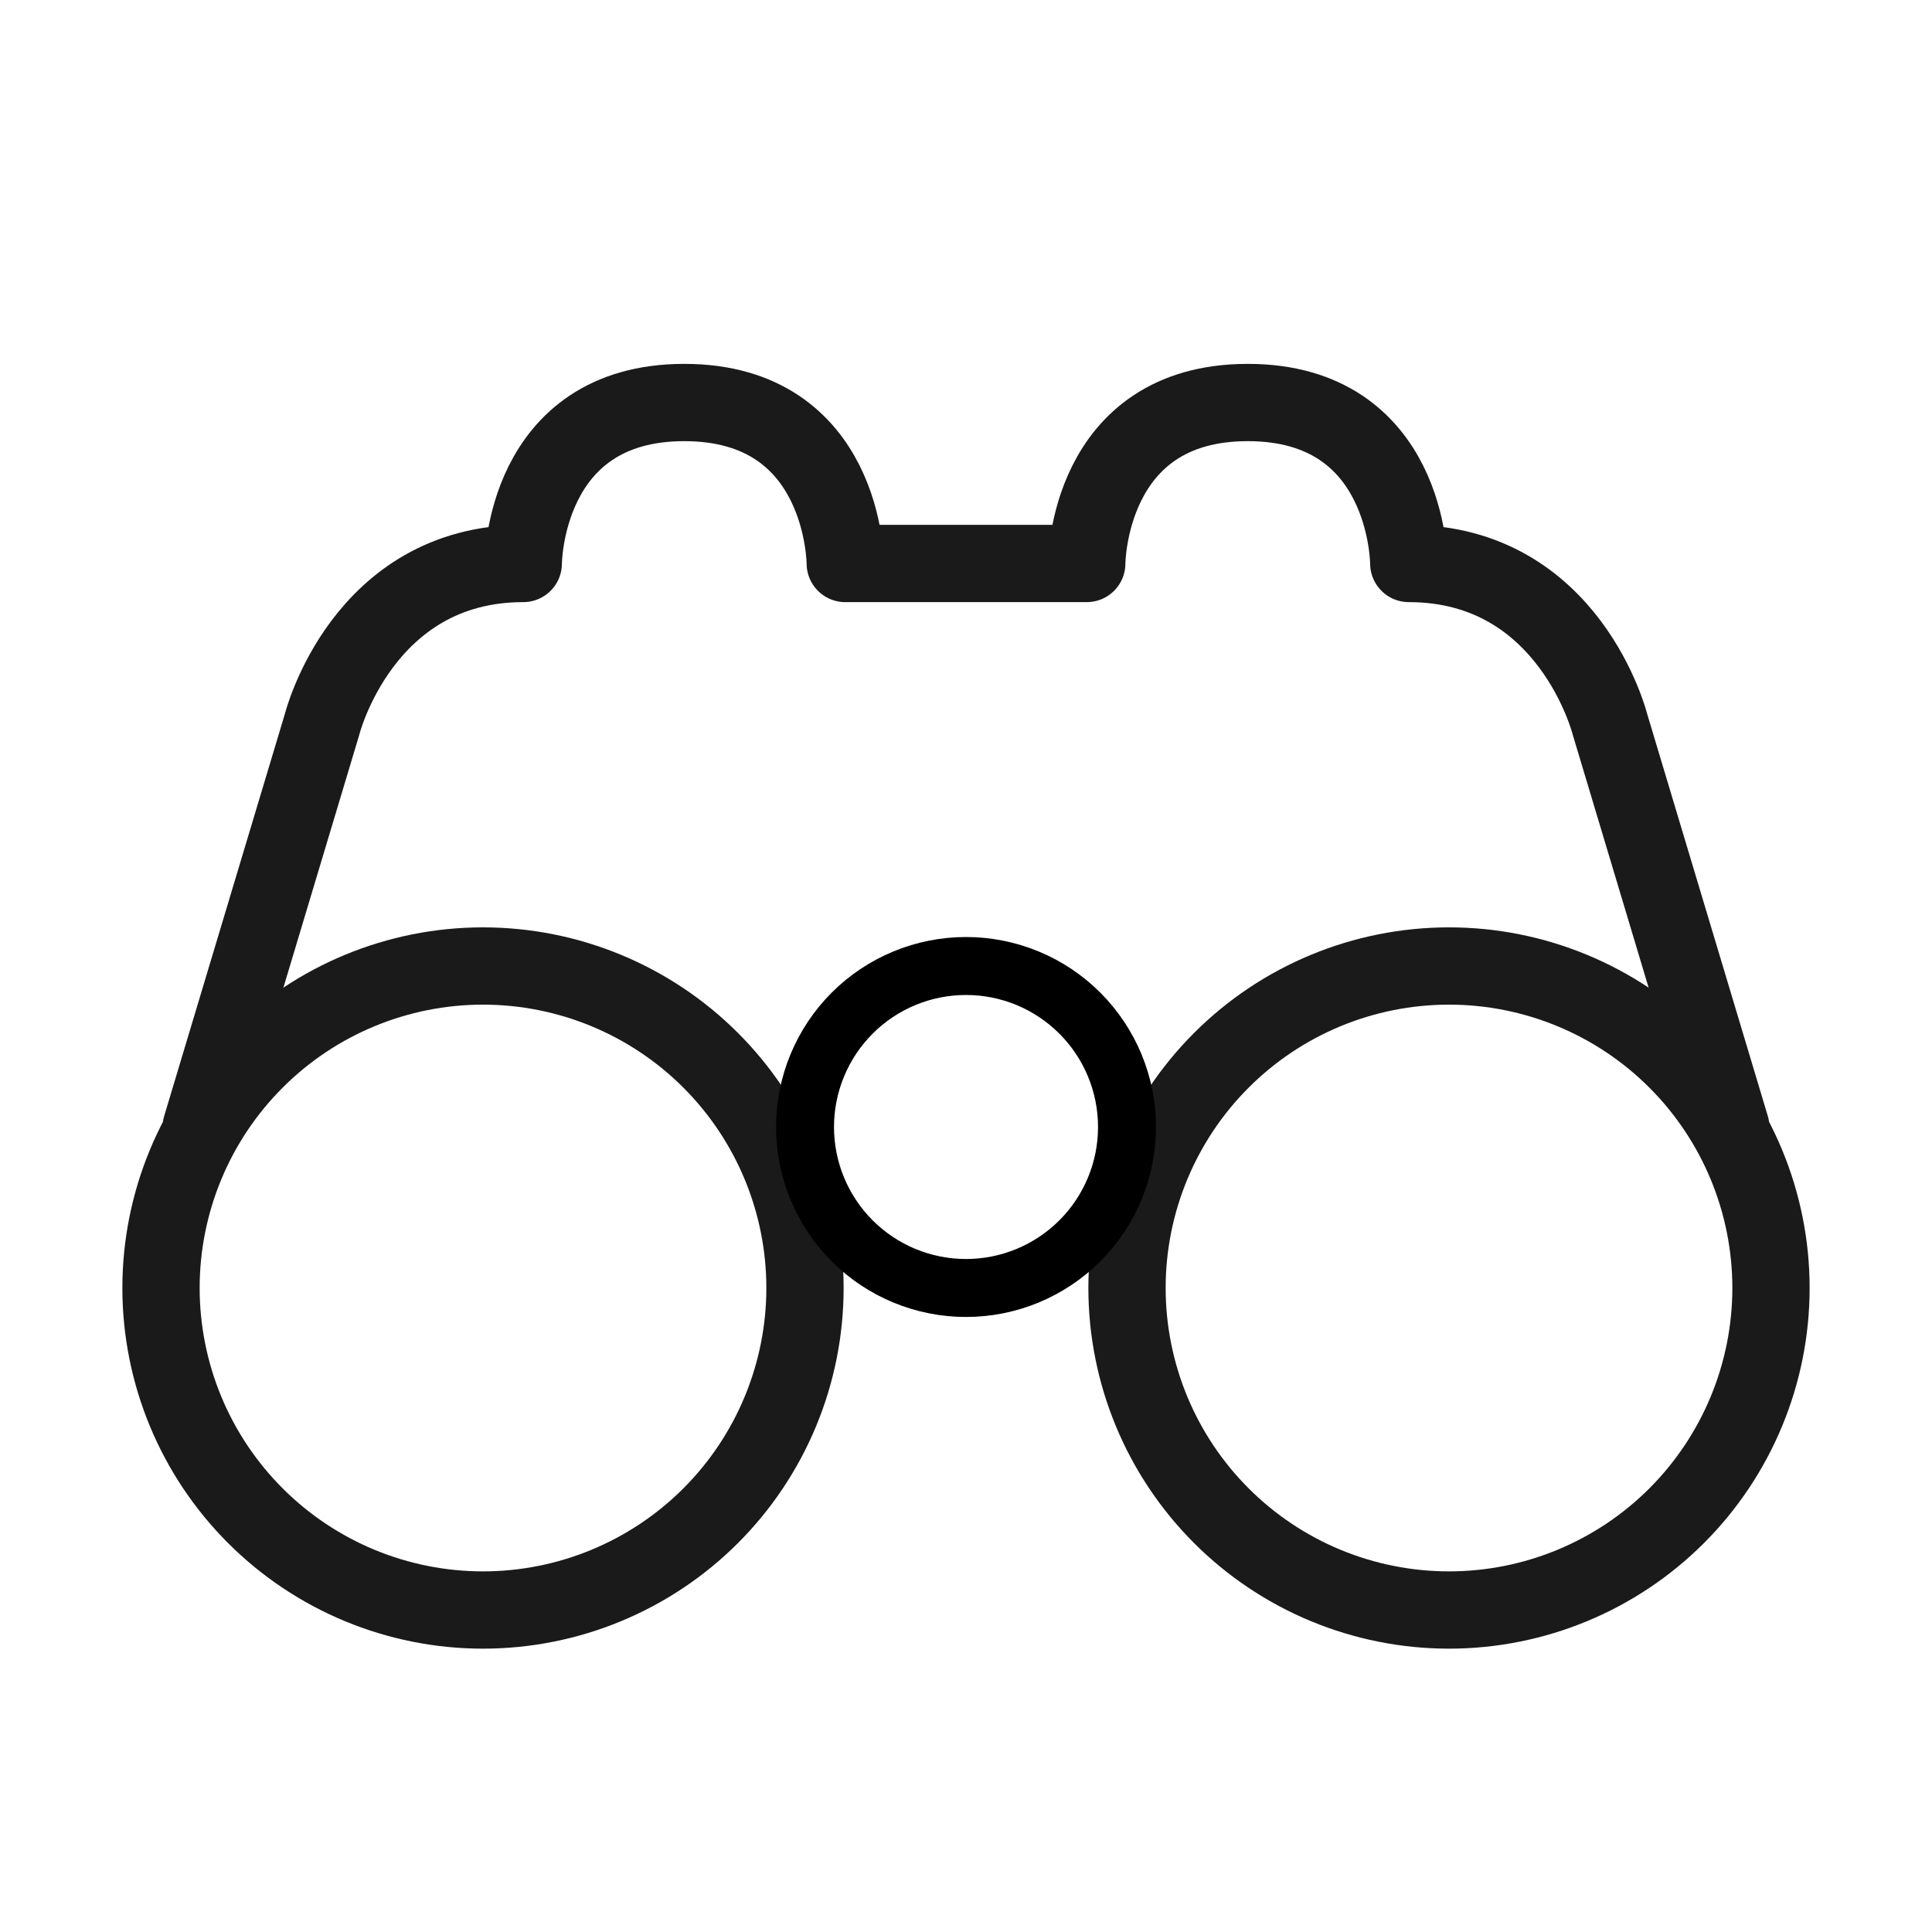
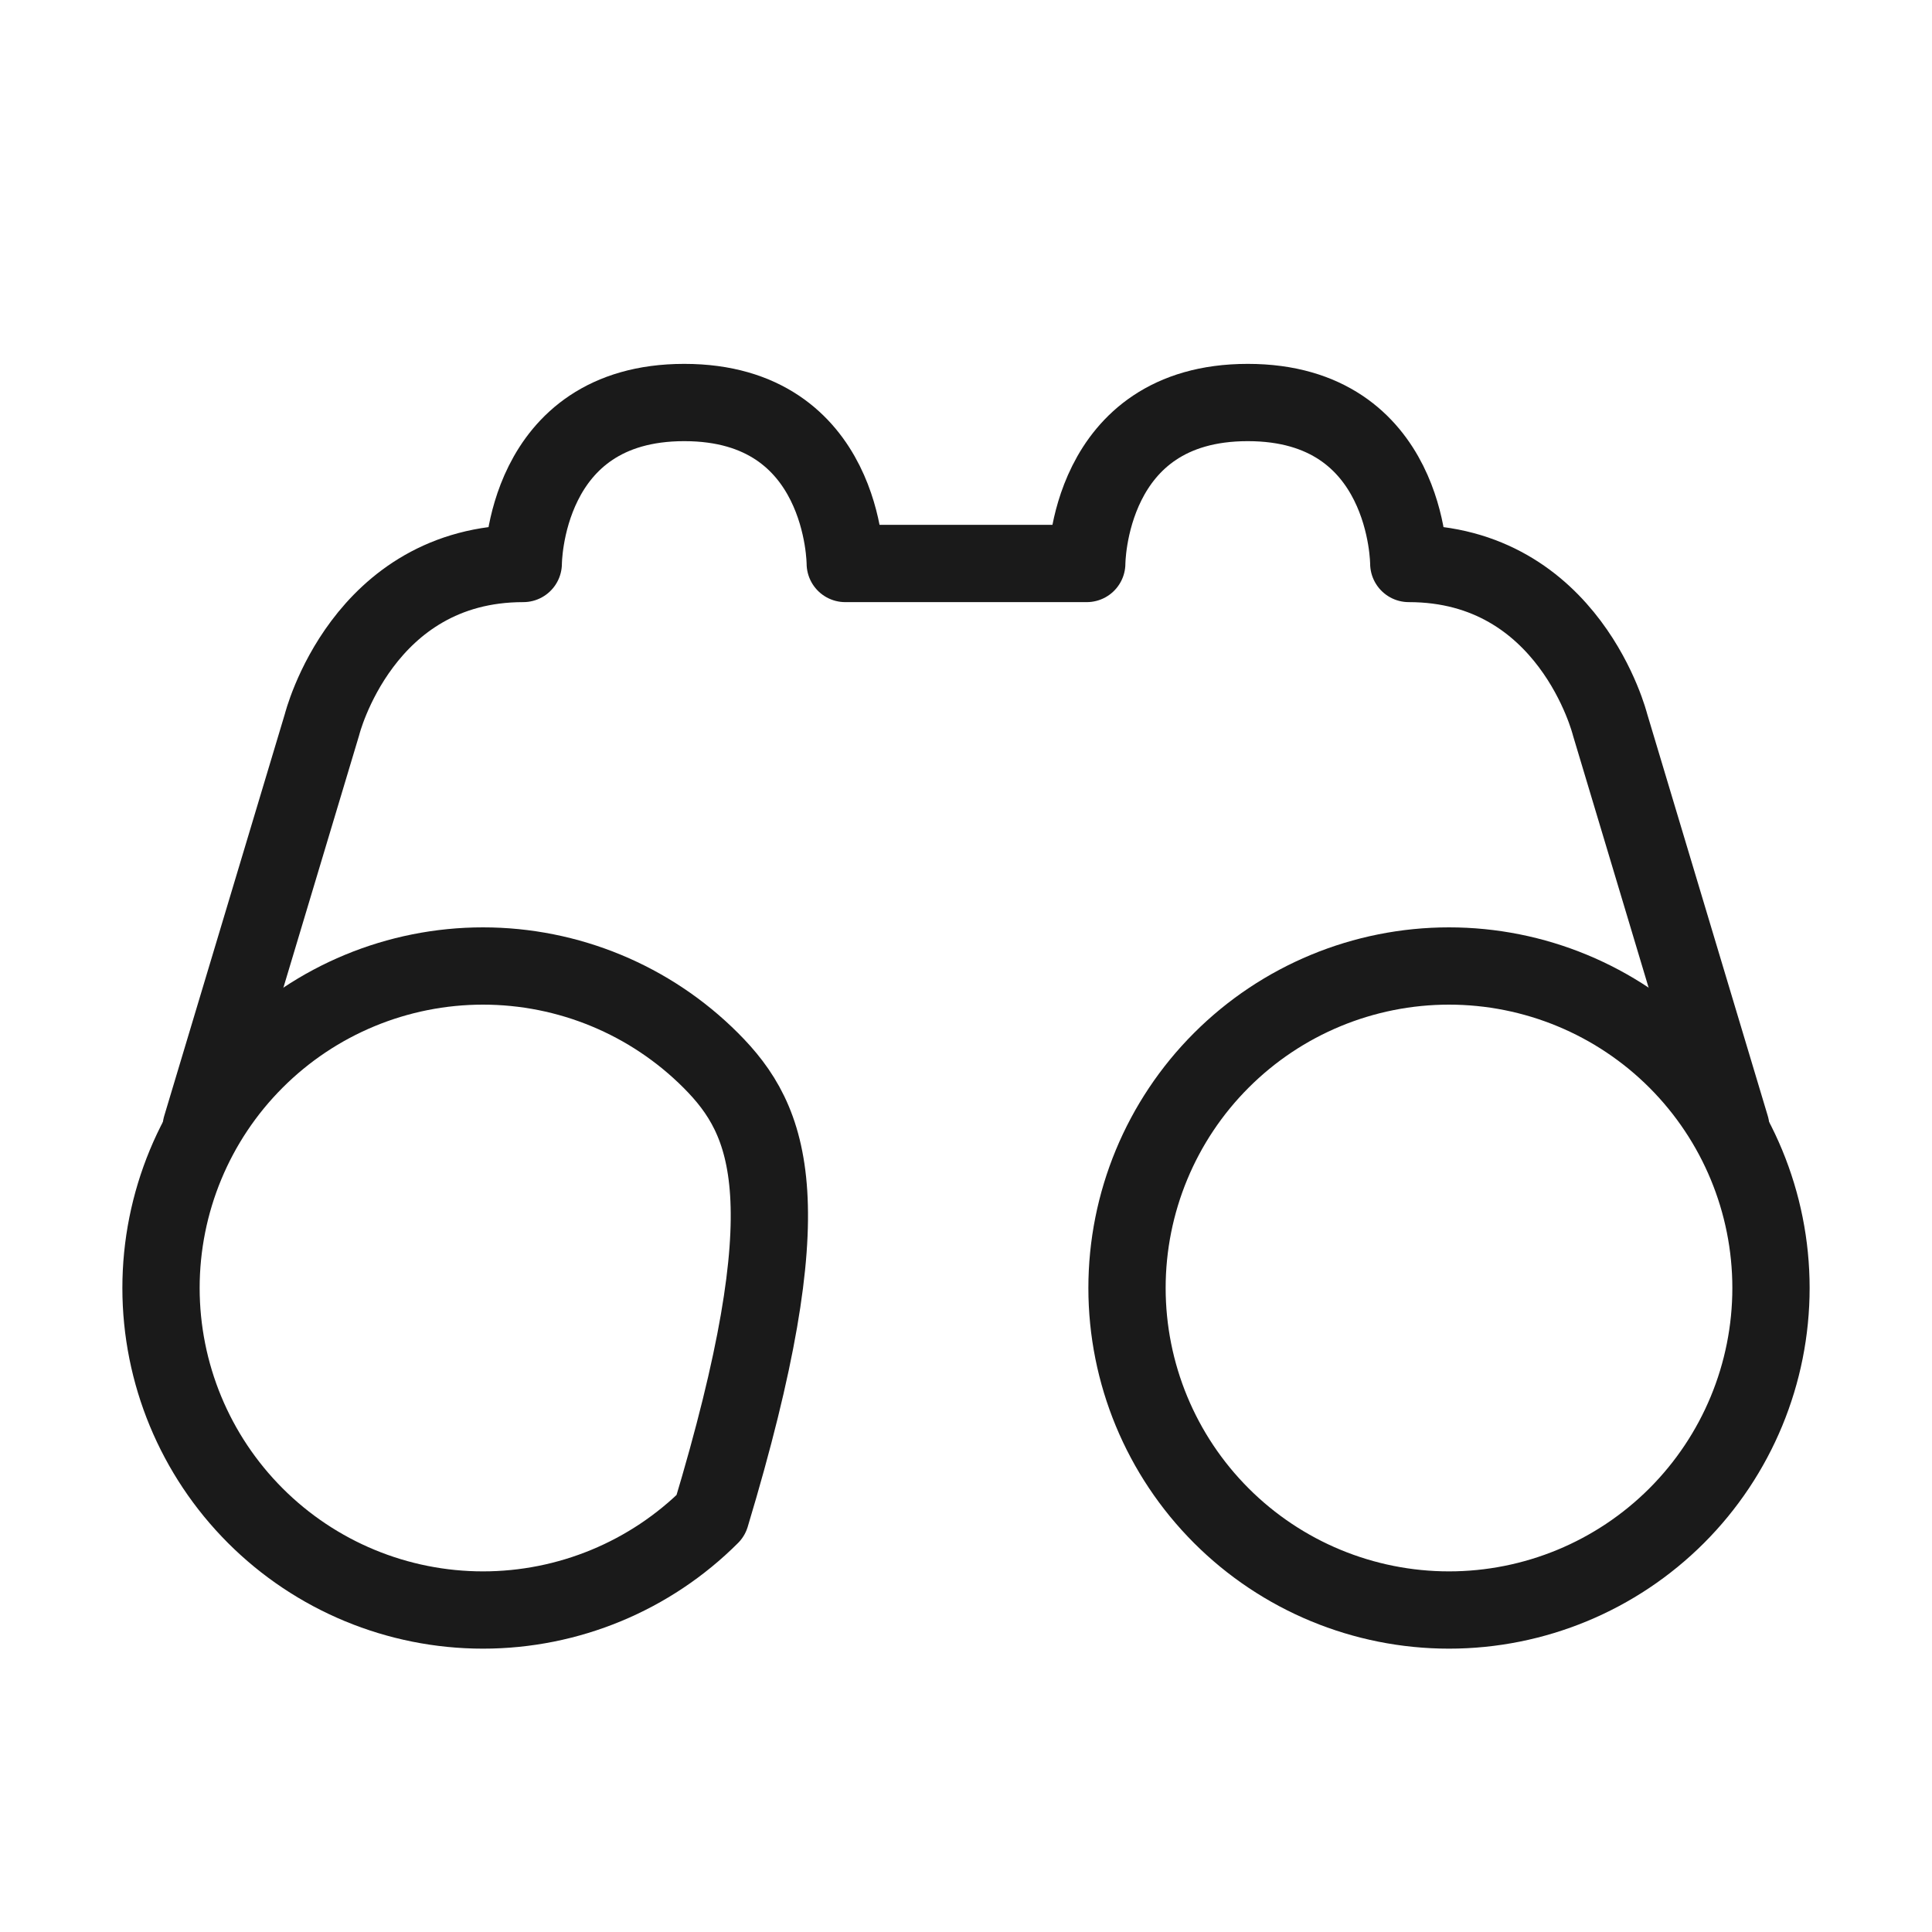
<svg xmlns="http://www.w3.org/2000/svg" width="50" height="50" viewBox="0 0 50 50" fill="none">
  <path d="M44.792 29.167L41.667 18.75C41.667 18.75 40.625 14.583 36.459 14.583C36.459 14.583 36.459 10.417 32.292 10.417C28.125 10.417 28.125 14.583 28.125 14.583H21.875C21.875 14.583 21.875 10.417 17.709 10.417C13.542 10.417 13.542 14.583 13.542 14.583C9.375 14.583 8.334 18.75 8.334 18.75L5.208 29.167" stroke="#1A1A1A" stroke-width="2" stroke-linecap="round" stroke-linejoin="round" />
-   <path d="M12.5 41.667C14.71 41.667 16.83 40.789 18.393 39.226C19.955 37.663 20.833 35.544 20.833 33.333C20.833 31.123 19.955 29.004 18.393 27.441C16.83 25.878 14.71 25 12.5 25C10.29 25 8.17 25.878 6.608 27.441C5.045 29.004 4.167 31.123 4.167 33.333C4.167 35.544 5.045 37.663 6.608 39.226C8.17 40.789 10.29 41.667 12.5 41.667ZM37.5 41.667C39.71 41.667 41.83 40.789 43.393 39.226C44.955 37.663 45.833 35.544 45.833 33.333C45.833 31.123 44.955 29.004 43.393 27.441C41.83 25.878 39.71 25 37.5 25C35.29 25 33.17 25.878 31.608 27.441C30.045 29.004 29.167 31.123 29.167 33.333C29.167 35.544 30.045 37.663 31.608 39.226C33.17 40.789 35.29 41.667 37.5 41.667Z" stroke="#1A1A1A" stroke-width="2" stroke-linecap="round" stroke-linejoin="round" />
-   <path d="M25 33.333C26.105 33.333 27.165 32.894 27.946 32.113C28.728 31.331 29.167 30.272 29.167 29.167C29.167 28.062 28.728 27.002 27.946 26.22C27.165 25.439 26.105 25 25 25C23.895 25 22.835 25.439 22.054 26.22C21.273 27.002 20.834 28.062 20.834 29.167C20.834 30.272 21.273 31.331 22.054 32.113C22.835 32.894 23.895 33.333 25 33.333Z" stroke="black" stroke-width="1.5" stroke-linecap="round" stroke-linejoin="round" />
+   <path d="M12.5 41.667C14.71 41.667 16.83 40.789 18.393 39.226C20.833 31.123 19.955 29.004 18.393 27.441C16.83 25.878 14.71 25 12.5 25C10.29 25 8.17 25.878 6.608 27.441C5.045 29.004 4.167 31.123 4.167 33.333C4.167 35.544 5.045 37.663 6.608 39.226C8.17 40.789 10.29 41.667 12.5 41.667ZM37.5 41.667C39.71 41.667 41.83 40.789 43.393 39.226C44.955 37.663 45.833 35.544 45.833 33.333C45.833 31.123 44.955 29.004 43.393 27.441C41.83 25.878 39.71 25 37.5 25C35.29 25 33.17 25.878 31.608 27.441C30.045 29.004 29.167 31.123 29.167 33.333C29.167 35.544 30.045 37.663 31.608 39.226C33.17 40.789 35.29 41.667 37.5 41.667Z" stroke="#1A1A1A" stroke-width="2" stroke-linecap="round" stroke-linejoin="round" />
</svg>